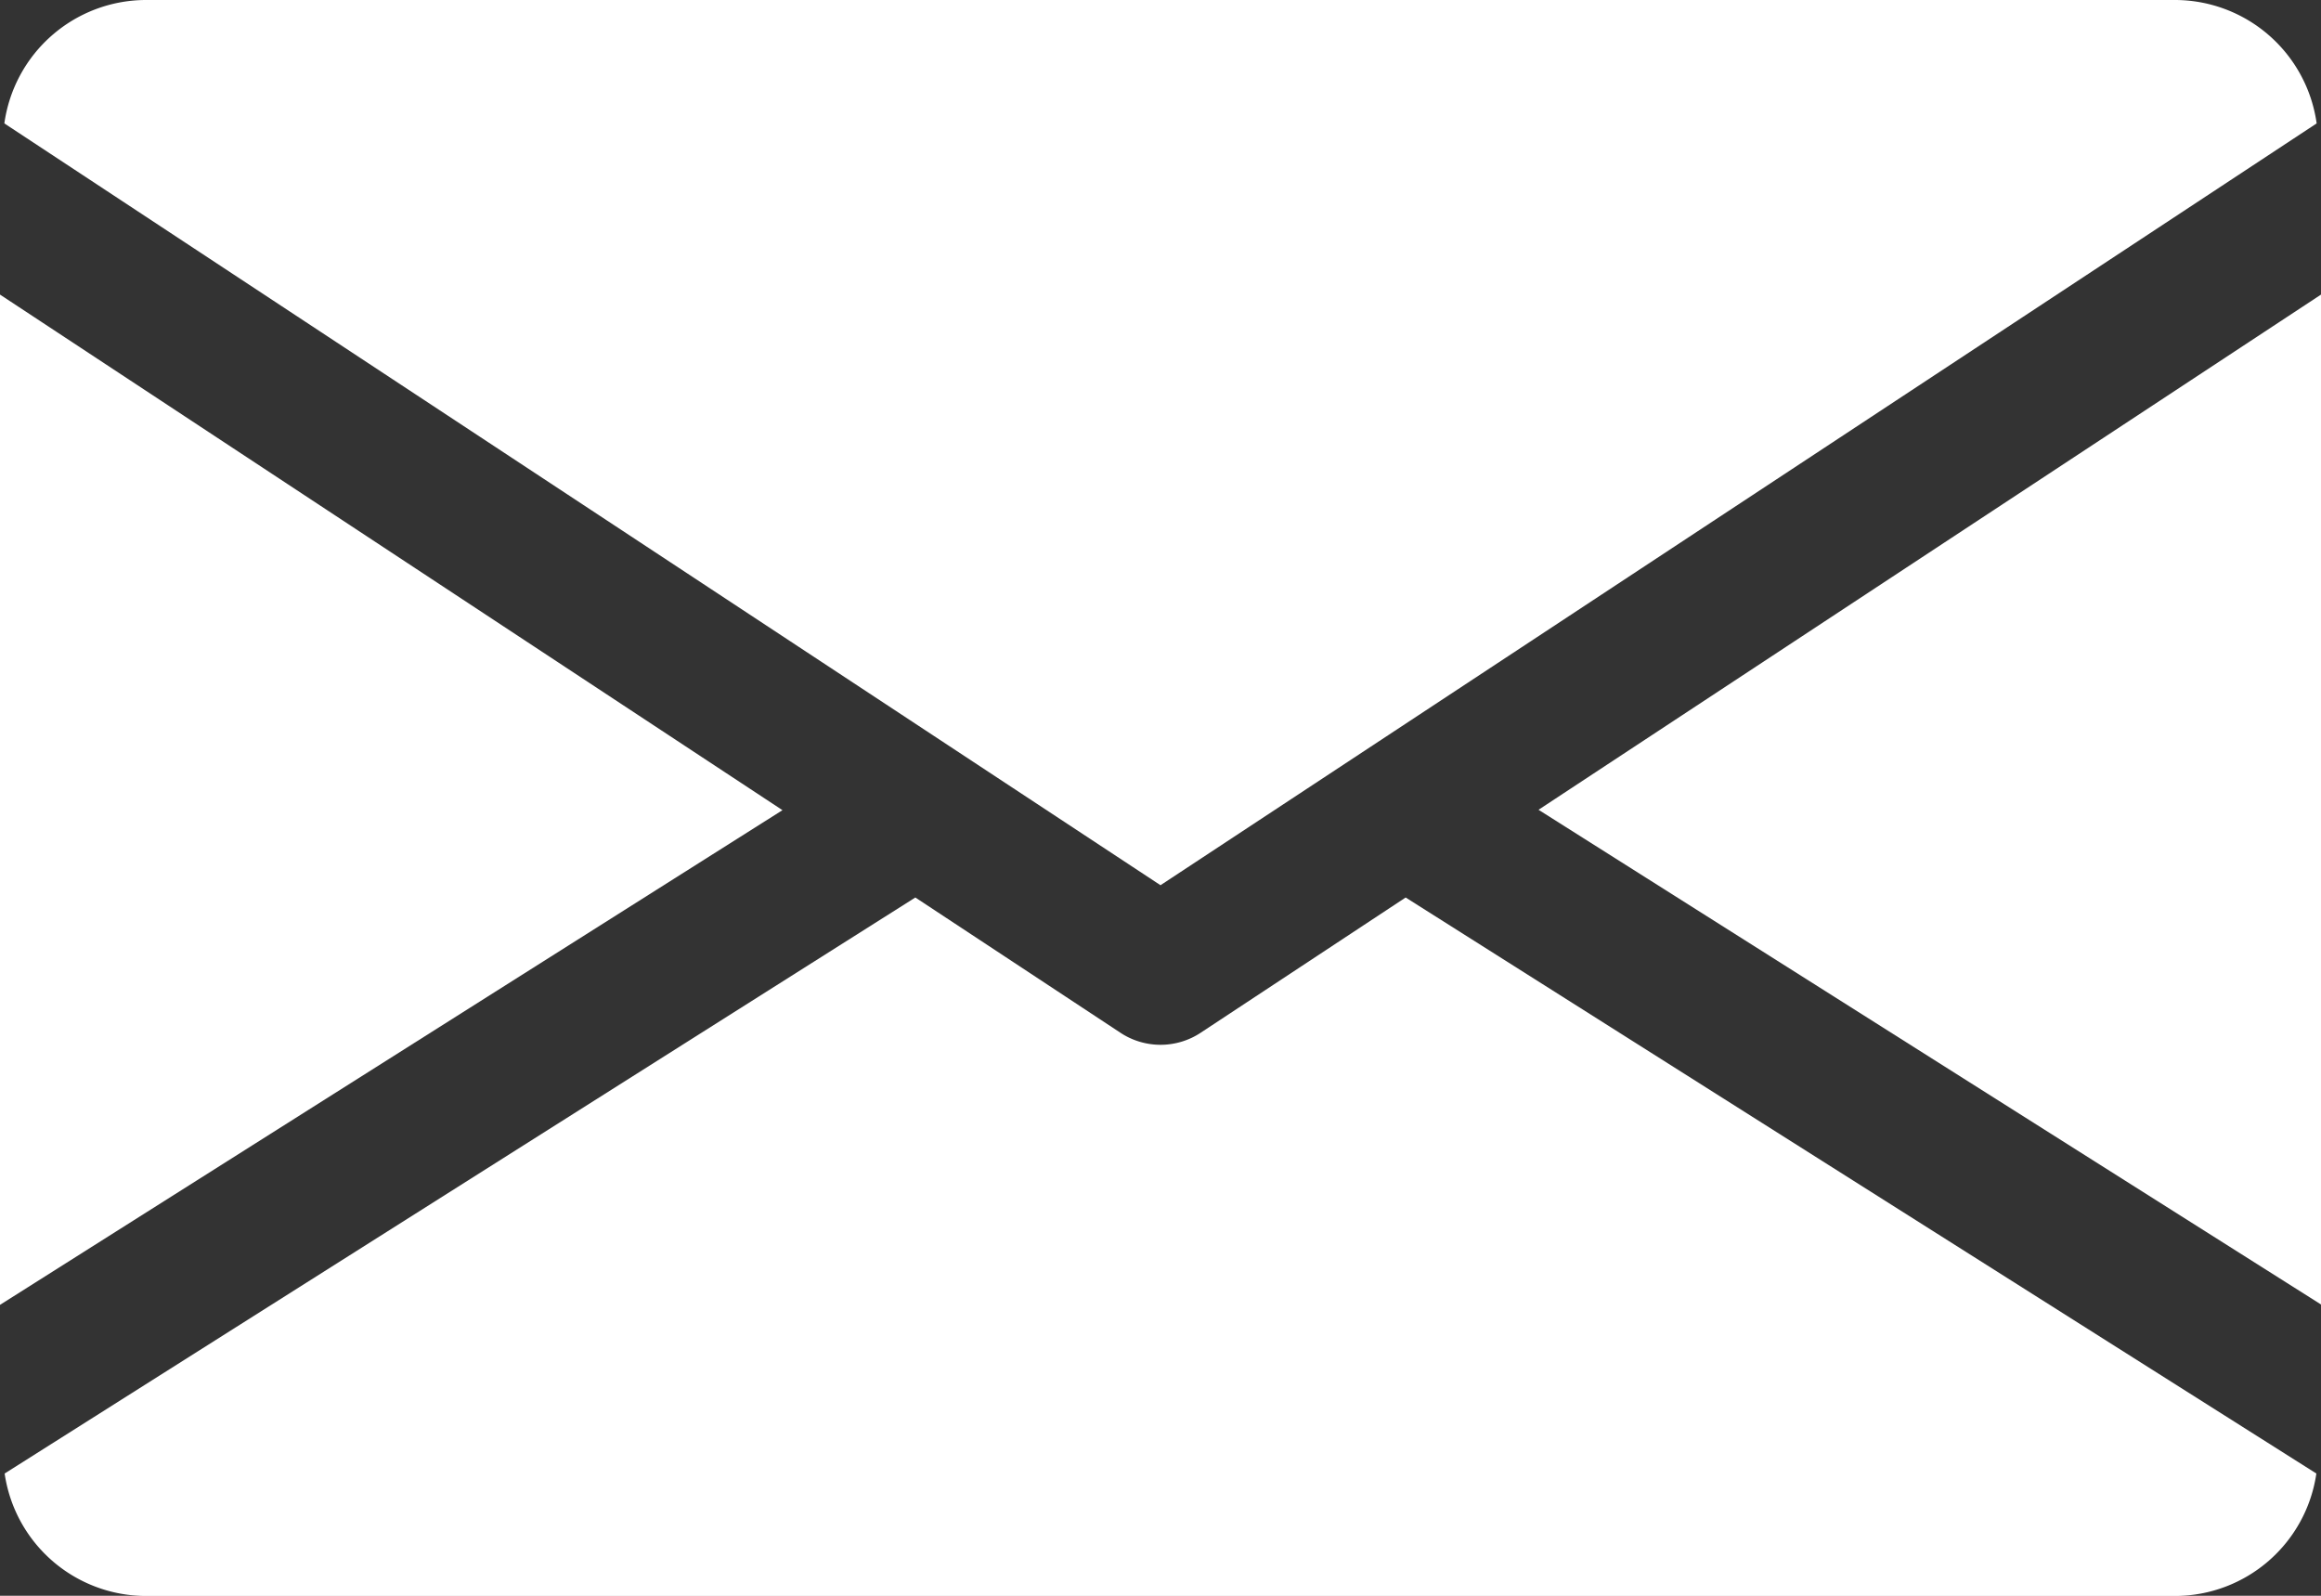
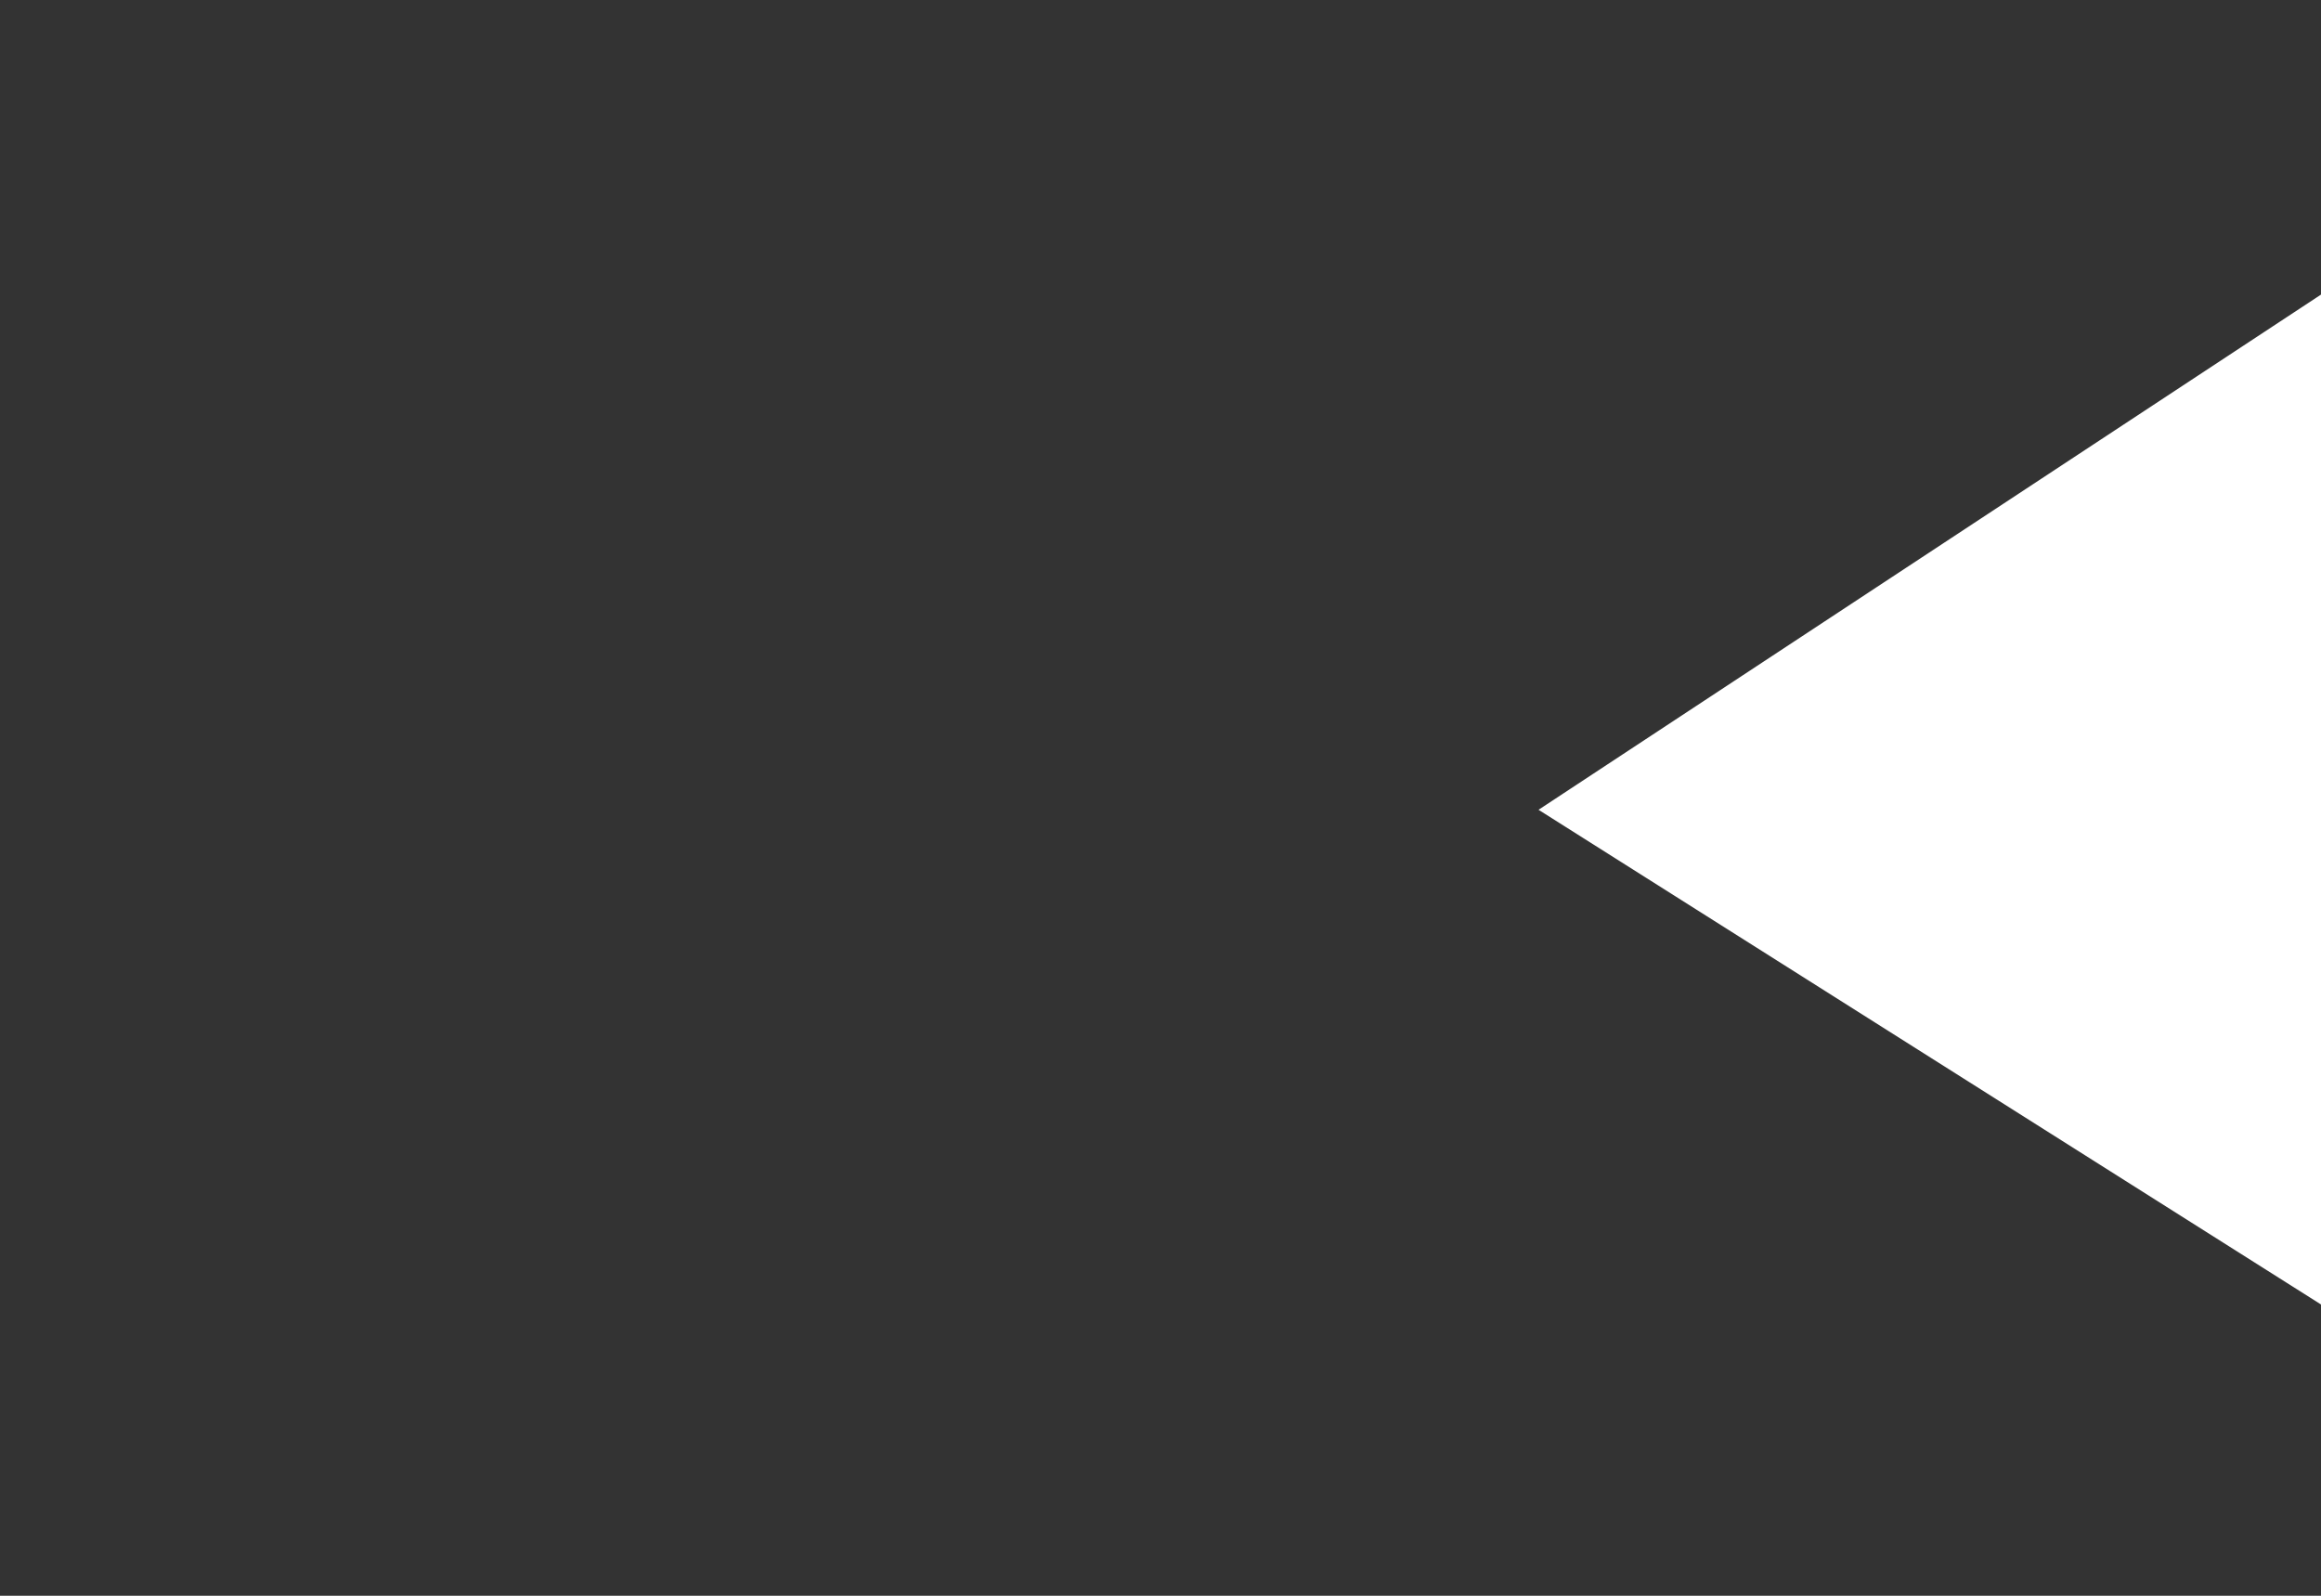
<svg xmlns="http://www.w3.org/2000/svg" width="24" height="16.5" viewBox="0 0 24 16.5">
  <rect x="0" y="0" width="24" height="16.5" fill="#333333" stroke="none" />
  <g id="mail" transform="translate(0 -80)">
    <g id="Group_971" data-name="Group 971" transform="translate(15.909 83.042)">
      <g id="Group_970" data-name="Group 970">
        <path id="Path_900" data-name="Path 900" d="M339.392,150.227l8.091,5.115V144.9Z" transform="translate(-339.392 -144.896)" fill="#fff" />
      </g>
    </g>
    <g id="Group_973" data-name="Group 973" transform="translate(0 83.042)">
      <g id="Group_972" data-name="Group 972">
-         <path id="Path_901" data-name="Path 901" d="M0,144.9v10.446l8.091-5.115Z" transform="translate(0 -144.896)" fill="#fff" />
-       </g>
+         </g>
    </g>
    <g id="Group_975" data-name="Group 975" transform="translate(0.045 80)">
      <g id="Group_974" data-name="Group 974">
-         <path id="Path_902" data-name="Path 902" d="M23.415,80h-21A1.481,1.481,0,0,0,.96,81.276l11.955,7.877L24.87,81.276A1.481,1.481,0,0,0,23.415,80Z" transform="translate(-0.96 -80)" fill="#fff" />
-       </g>
+         </g>
    </g>
    <g id="Group_977" data-name="Group 977" transform="translate(0.048 89.278)">
      <g id="Group_976" data-name="Group 976">
-         <path id="Path_903" data-name="Path 903" d="M15.511,277.922l-2.122,1.4a.753.753,0,0,1-.825,0l-2.123-1.4-9.417,5.956a1.479,1.479,0,0,0,1.452,1.266h21a1.479,1.479,0,0,0,1.452-1.266Z" transform="translate(-1.024 -277.92)" fill="#fff" />
-       </g>
+         </g>
    </g>
  </g>
</svg>